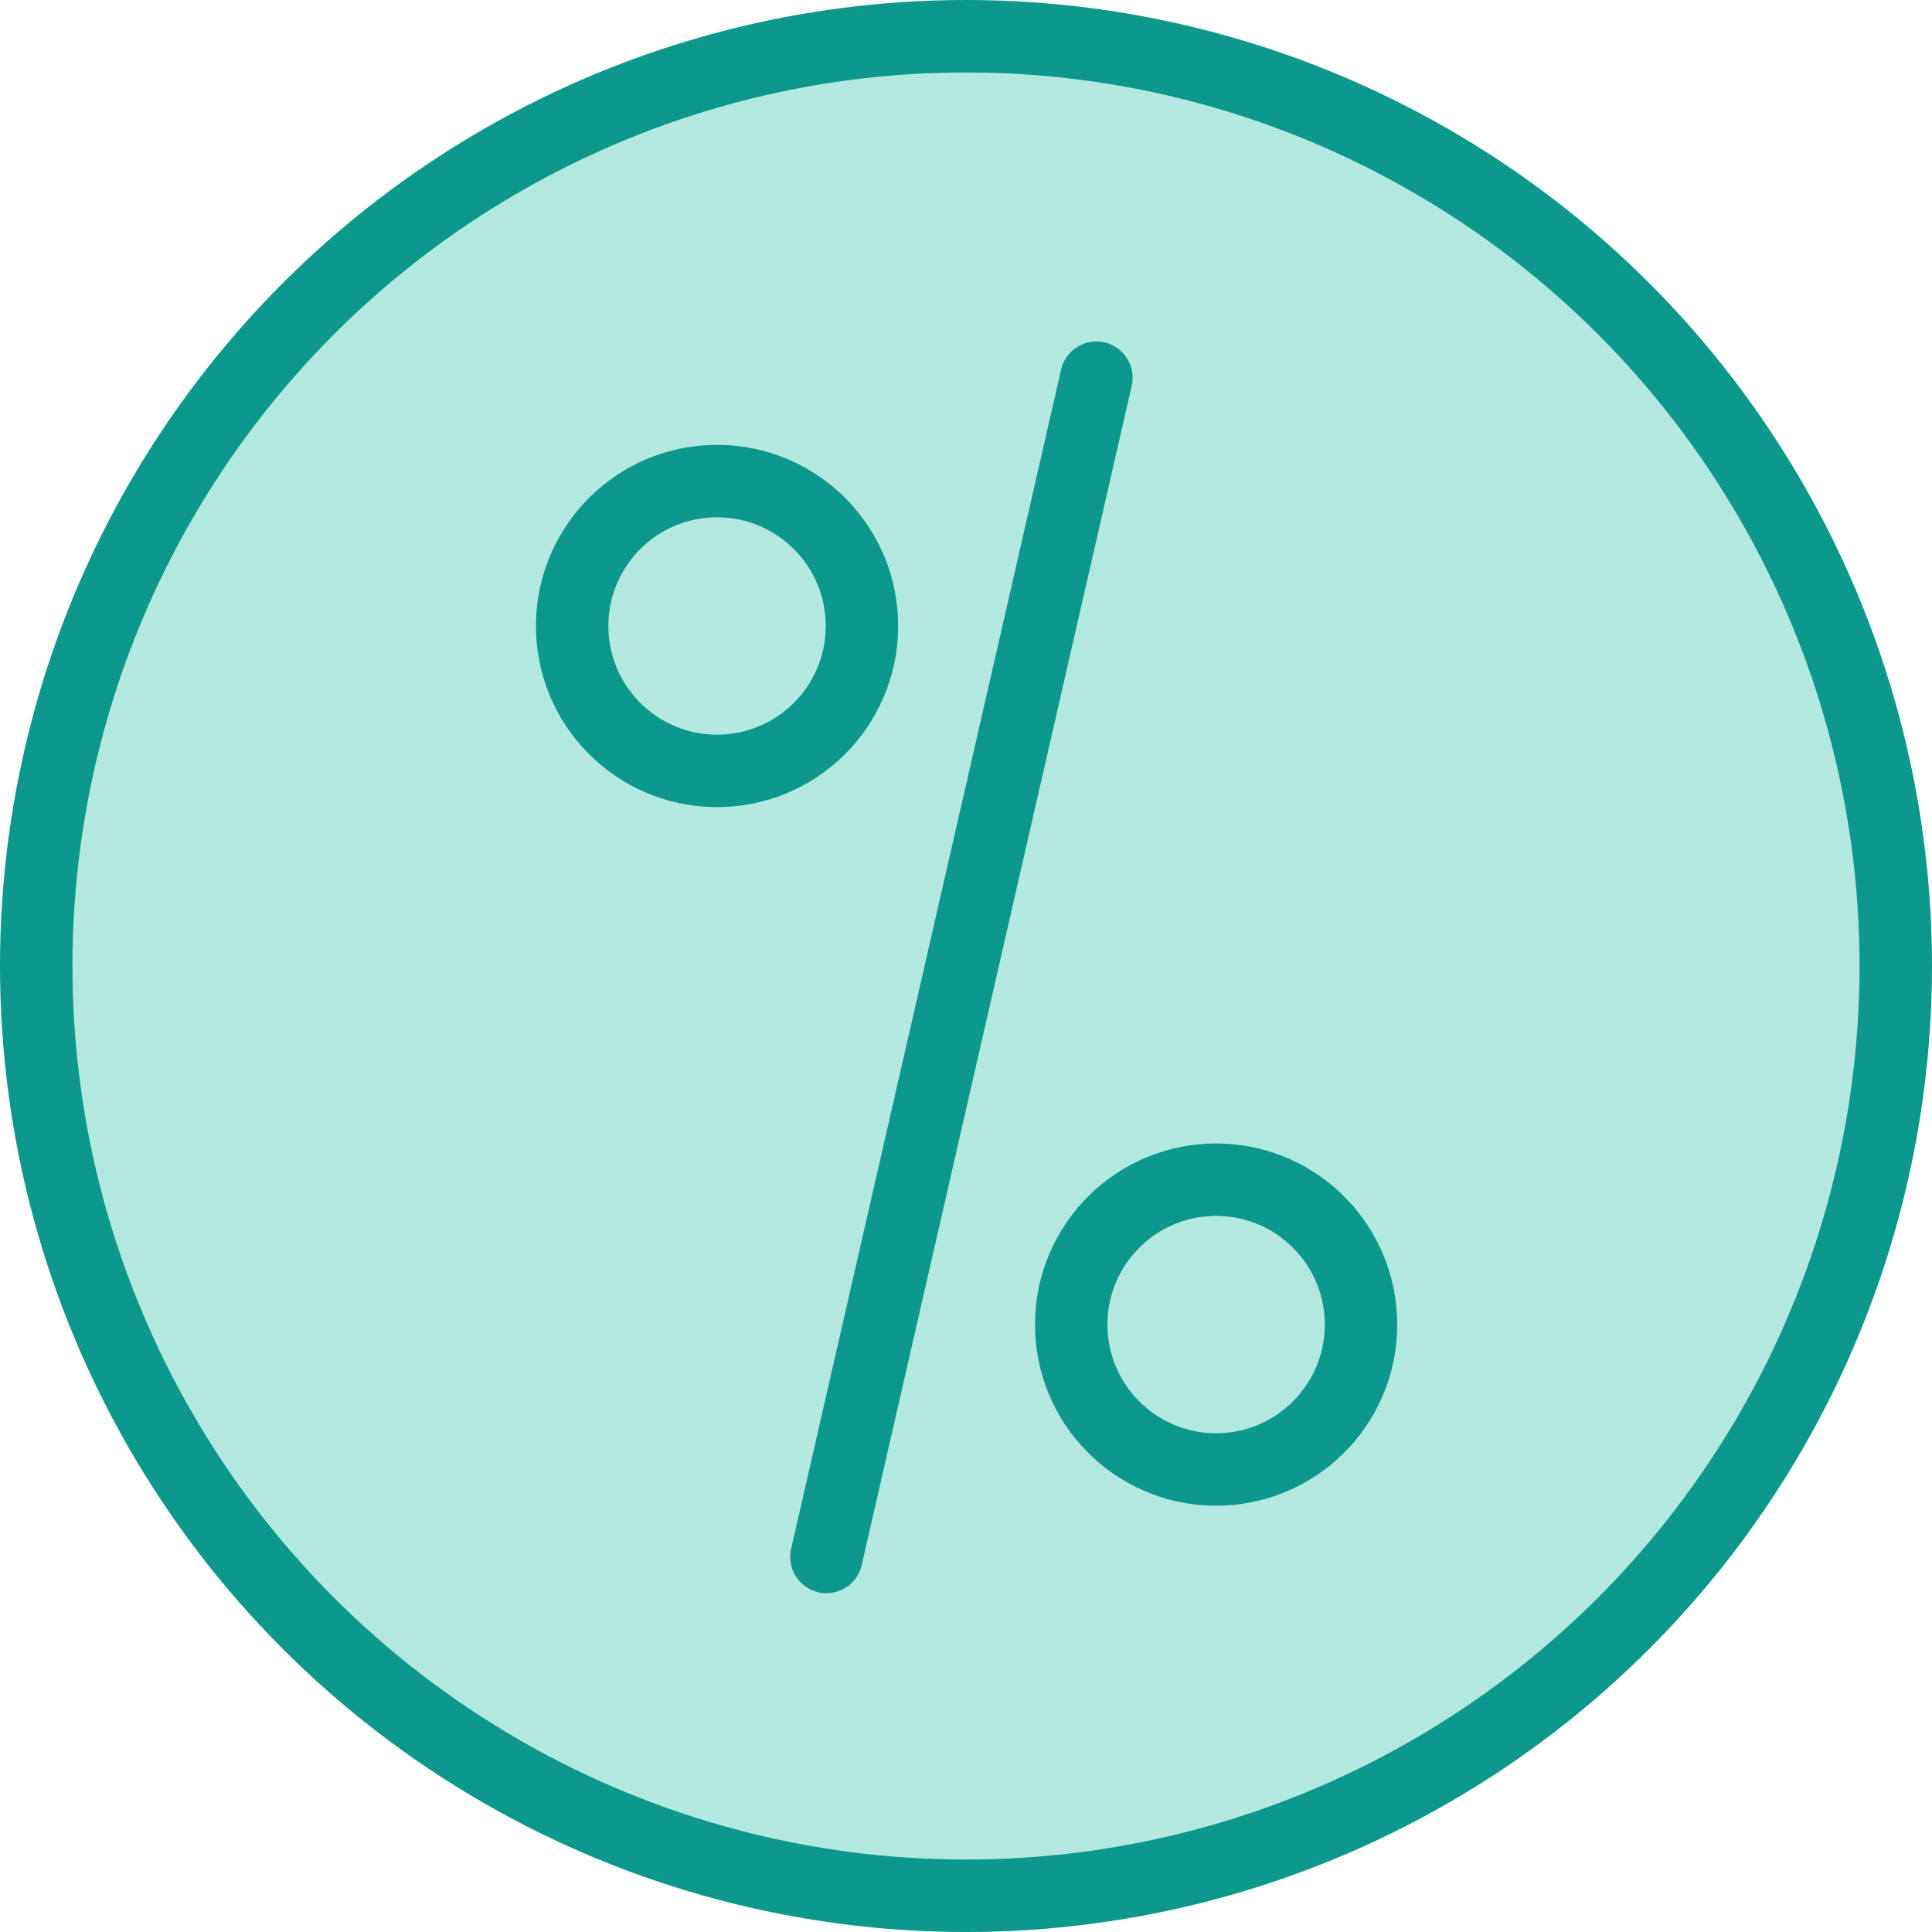
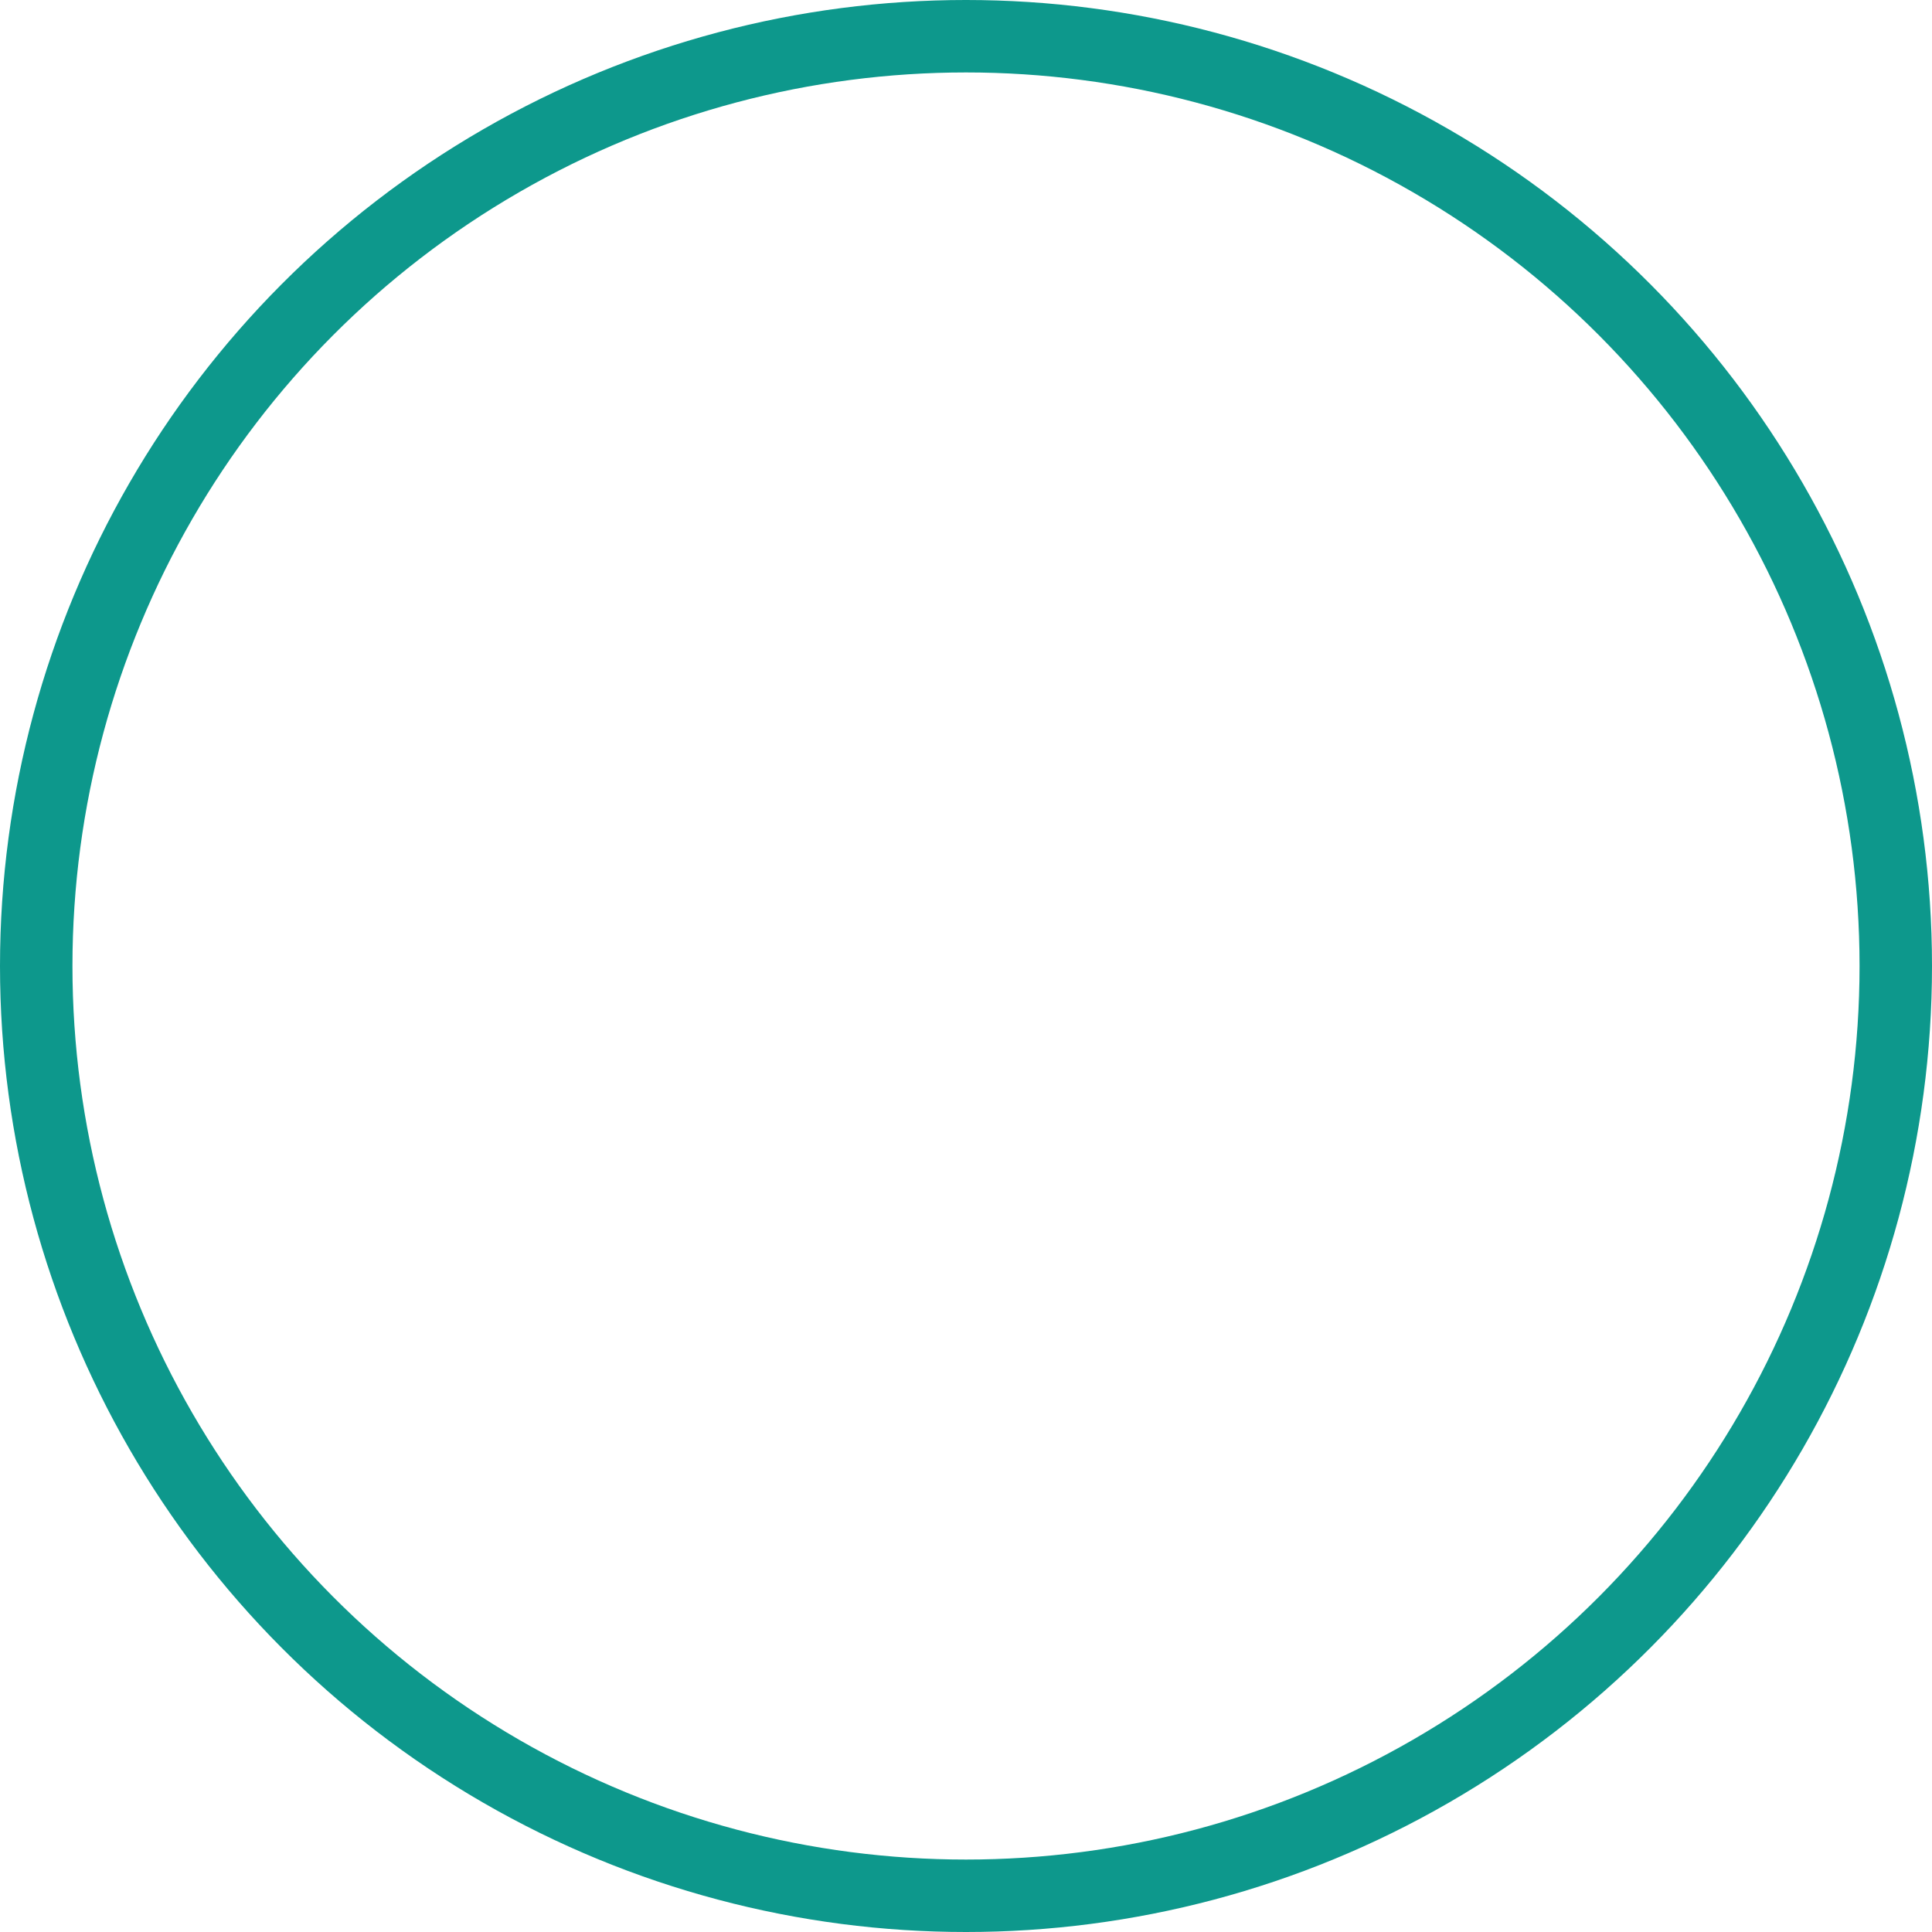
<svg xmlns="http://www.w3.org/2000/svg" viewBox="0 0 80 80">
  <defs>
    <style>.cls-1{fill:#b3e8e1;}.cls-2{fill:none;stroke:#0d988c;stroke-linecap:round;stroke-linejoin:round;stroke-width:3px;}</style>
  </defs>
  <g id="Layer_2">
-     <circle class="cls-1" cx="40" cy="40" r="38.5" />
-   </g>
+     </g>
  <g id="Layer_1">
    <g>
      <circle class="cls-2" cx="40" cy="40" r="38.5" />
      <g>
-         <line class="cls-2" x1="34.22" y1="64.47" x2="45.4" y2="15.64" />
-         <circle class="cls-2" cx="29.69" cy="25.92" r="6" transform="translate(-.98 1.17) rotate(-2.22)" />
-         <circle class="cls-2" cx="50.35" cy="54.85" r="6" transform="translate(-2.08 1.99) rotate(-2.22)" />
-       </g>
+         </g>
    </g>
  </g>
</svg>